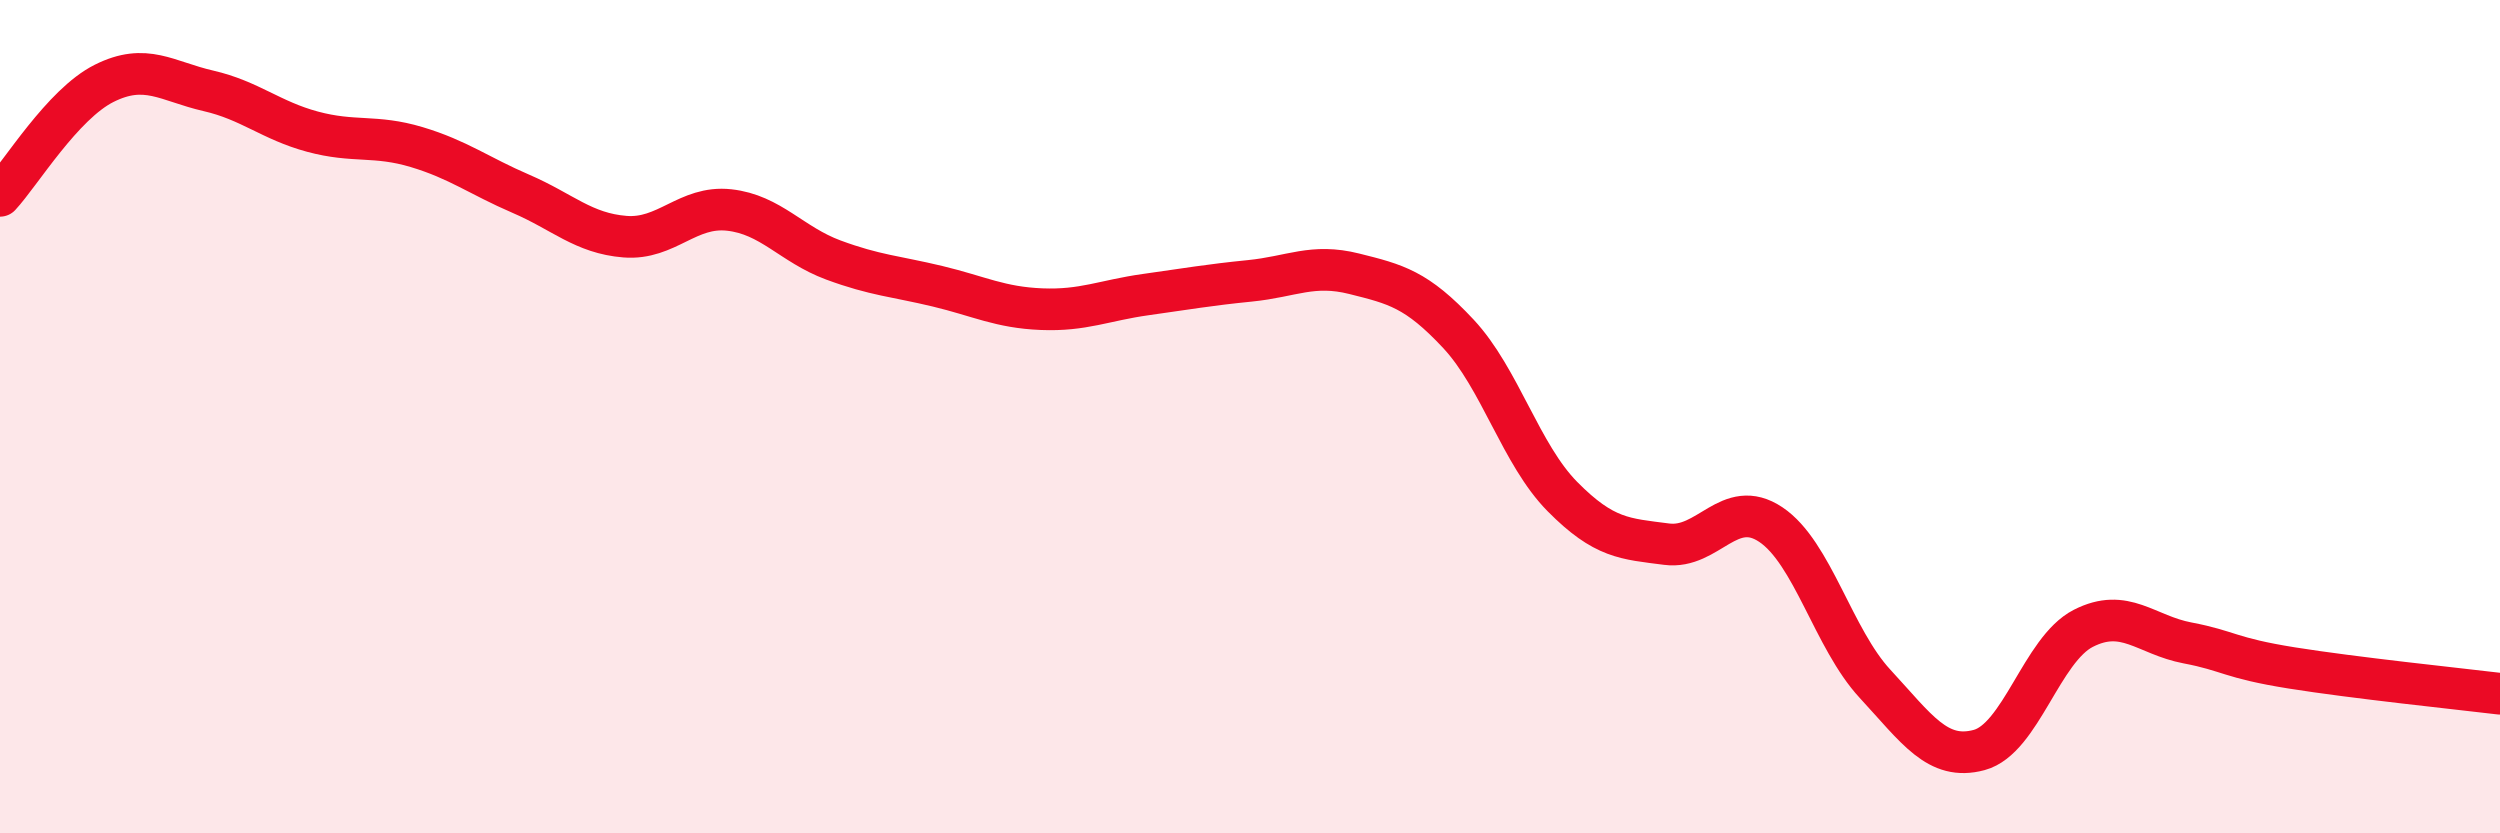
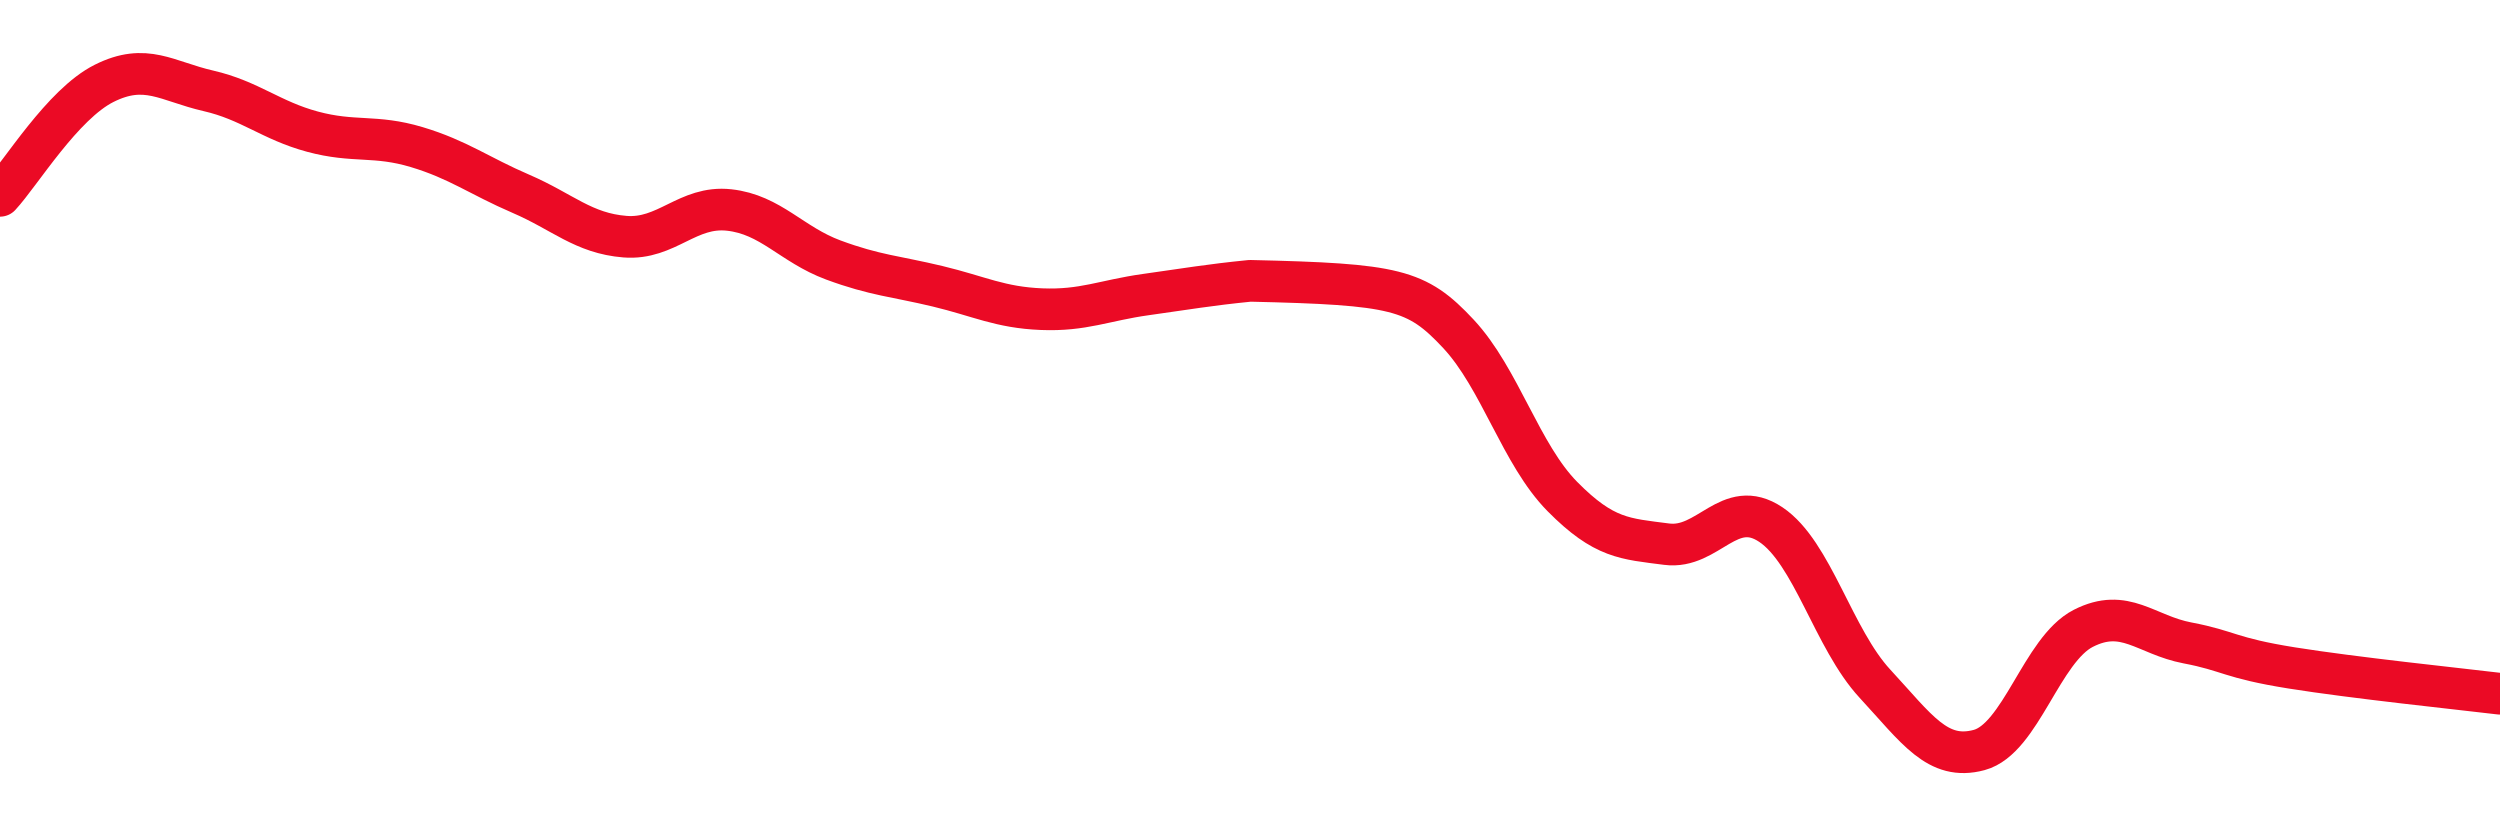
<svg xmlns="http://www.w3.org/2000/svg" width="60" height="20" viewBox="0 0 60 20">
-   <path d="M 0,4.7 C 0.5,4.16 1.5,2.5 2.5,2 C 3.5,1.5 4,1.95 5,2.18 C 6,2.41 6.5,2.89 7.5,3.16 C 8.5,3.43 9,3.23 10,3.53 C 11,3.83 11.5,4.22 12.5,4.65 C 13.5,5.08 14,5.6 15,5.68 C 16,5.76 16.5,4.93 17.5,5.04 C 18.5,5.15 19,5.87 20,6.24 C 21,6.61 21.5,6.63 22.5,6.87 C 23.5,7.11 24,7.38 25,7.42 C 26,7.46 26.5,7.21 27.5,7.07 C 28.5,6.93 29,6.84 30,6.74 C 31,6.64 31.5,6.32 32.5,6.57 C 33.5,6.82 34,6.94 35,8.01 C 36,9.08 36.5,10.91 37.5,11.92 C 38.5,12.93 39,12.93 40,13.06 C 41,13.19 41.5,11.92 42.5,12.59 C 43.5,13.26 44,15.33 45,16.41 C 46,17.49 46.5,18.27 47.5,18 C 48.5,17.73 49,15.59 50,15.08 C 51,14.57 51.5,15.24 52.5,15.43 C 53.5,15.62 53.5,15.79 55,16.03 C 56.5,16.27 59,16.53 60,16.65L60 20L0 20Z" fill="#EB0A25" opacity="0.1" stroke-linecap="round" stroke-linejoin="round" />
-   <path d="M 0,4.7 C 0.5,4.16 1.5,2.5 2.5,2 C 3.5,1.5 4,1.95 5,2.18 C 6,2.41 6.5,2.89 7.5,3.16 C 8.5,3.43 9,3.23 10,3.53 C 11,3.83 11.5,4.22 12.5,4.65 C 13.5,5.08 14,5.6 15,5.68 C 16,5.76 16.5,4.93 17.5,5.04 C 18.5,5.15 19,5.87 20,6.24 C 21,6.61 21.5,6.63 22.5,6.87 C 23.5,7.11 24,7.38 25,7.42 C 26,7.46 26.5,7.21 27.5,7.07 C 28.5,6.93 29,6.84 30,6.74 C 31,6.64 31.5,6.32 32.5,6.57 C 33.5,6.82 34,6.94 35,8.01 C 36,9.08 36.5,10.91 37.5,11.92 C 38.5,12.93 39,12.93 40,13.06 C 41,13.19 41.5,11.92 42.5,12.59 C 43.5,13.26 44,15.33 45,16.41 C 46,17.49 46.5,18.27 47.5,18 C 48.5,17.73 49,15.59 50,15.08 C 51,14.57 51.5,15.24 52.5,15.43 C 53.5,15.62 53.5,15.79 55,16.03 C 56.5,16.27 59,16.53 60,16.65" stroke="#EB0A25" stroke-width="1" fill="none" stroke-linecap="round" stroke-linejoin="round" />
+   <path d="M 0,4.7 C 0.5,4.16 1.5,2.5 2.5,2 C 3.5,1.5 4,1.95 5,2.18 C 6,2.41 6.5,2.89 7.5,3.16 C 8.5,3.43 9,3.23 10,3.53 C 11,3.83 11.5,4.22 12.5,4.65 C 13.5,5.08 14,5.6 15,5.68 C 16,5.76 16.5,4.93 17.5,5.04 C 18.5,5.15 19,5.87 20,6.24 C 21,6.61 21.5,6.63 22.5,6.87 C 23.5,7.11 24,7.38 25,7.42 C 26,7.46 26.5,7.21 27.5,7.07 C 28.5,6.93 29,6.84 30,6.74 C 33.5,6.82 34,6.94 35,8.01 C 36,9.08 36.5,10.91 37.5,11.92 C 38.5,12.93 39,12.93 40,13.06 C 41,13.19 41.5,11.92 42.5,12.59 C 43.5,13.26 44,15.33 45,16.41 C 46,17.49 46.5,18.27 47.5,18 C 48.5,17.73 49,15.59 50,15.08 C 51,14.57 51.5,15.24 52.5,15.43 C 53.5,15.62 53.5,15.79 55,16.03 C 56.5,16.27 59,16.53 60,16.65" stroke="#EB0A25" stroke-width="1" fill="none" stroke-linecap="round" stroke-linejoin="round" />
</svg>